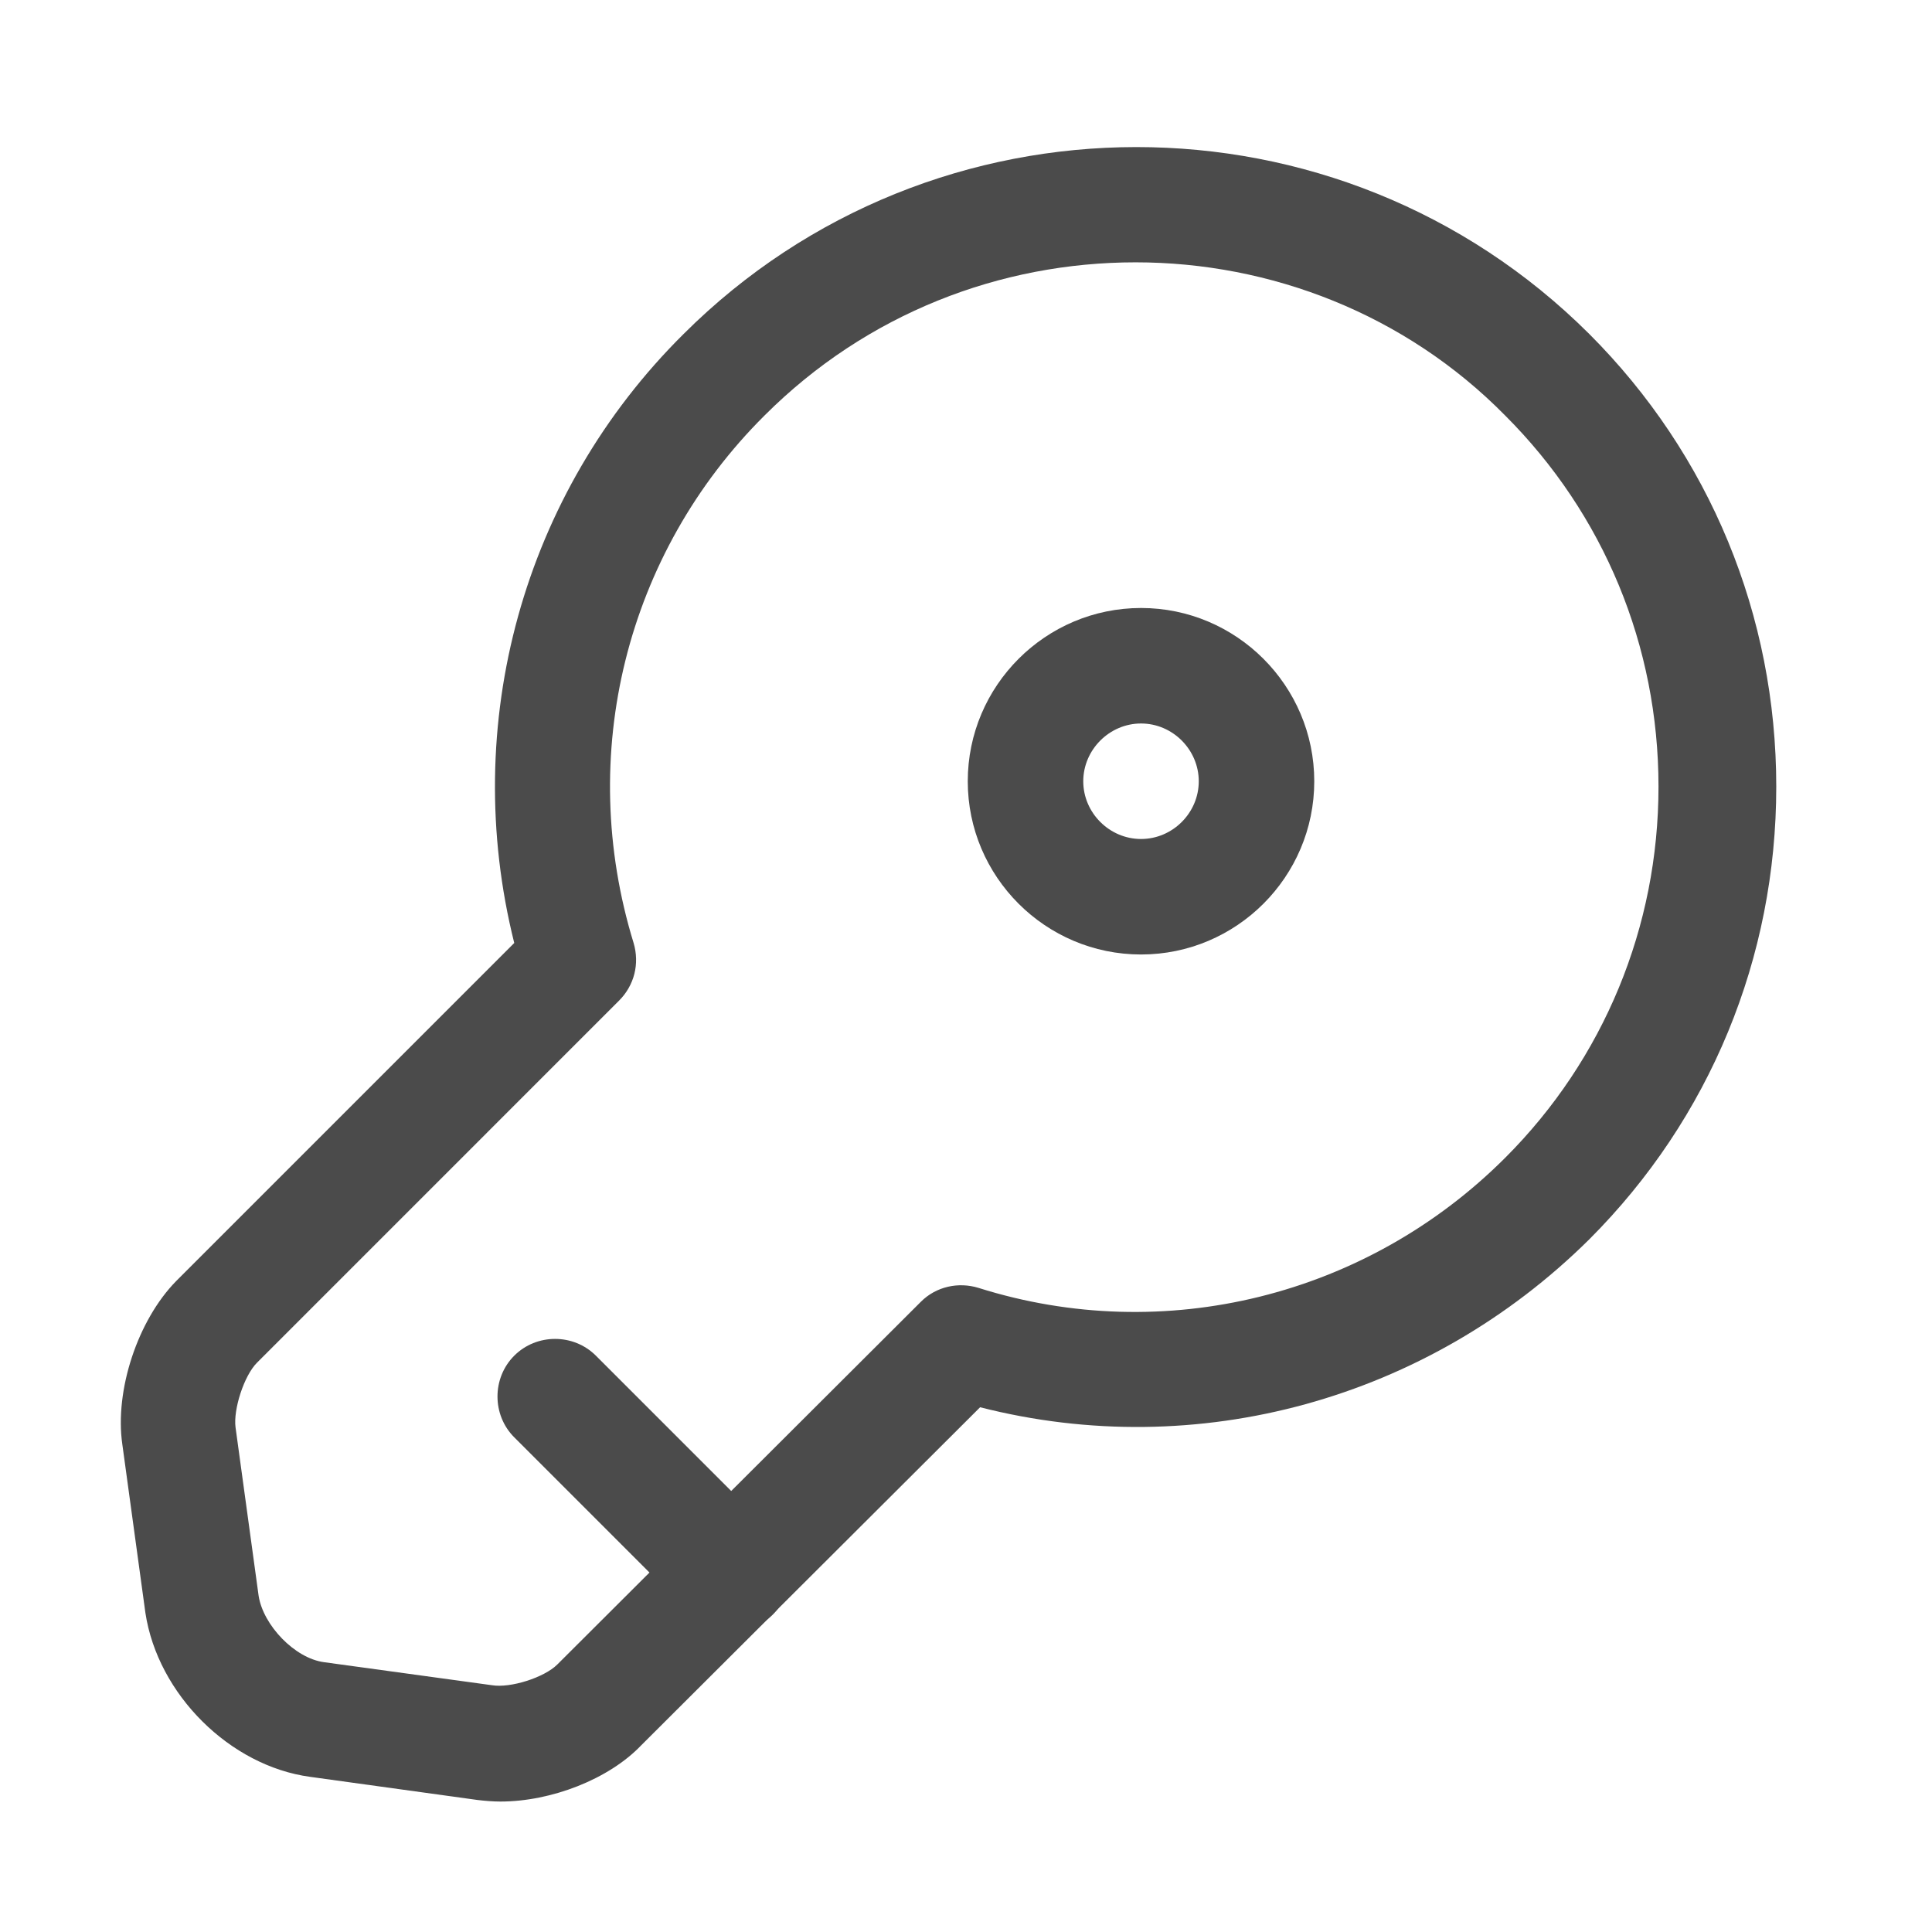
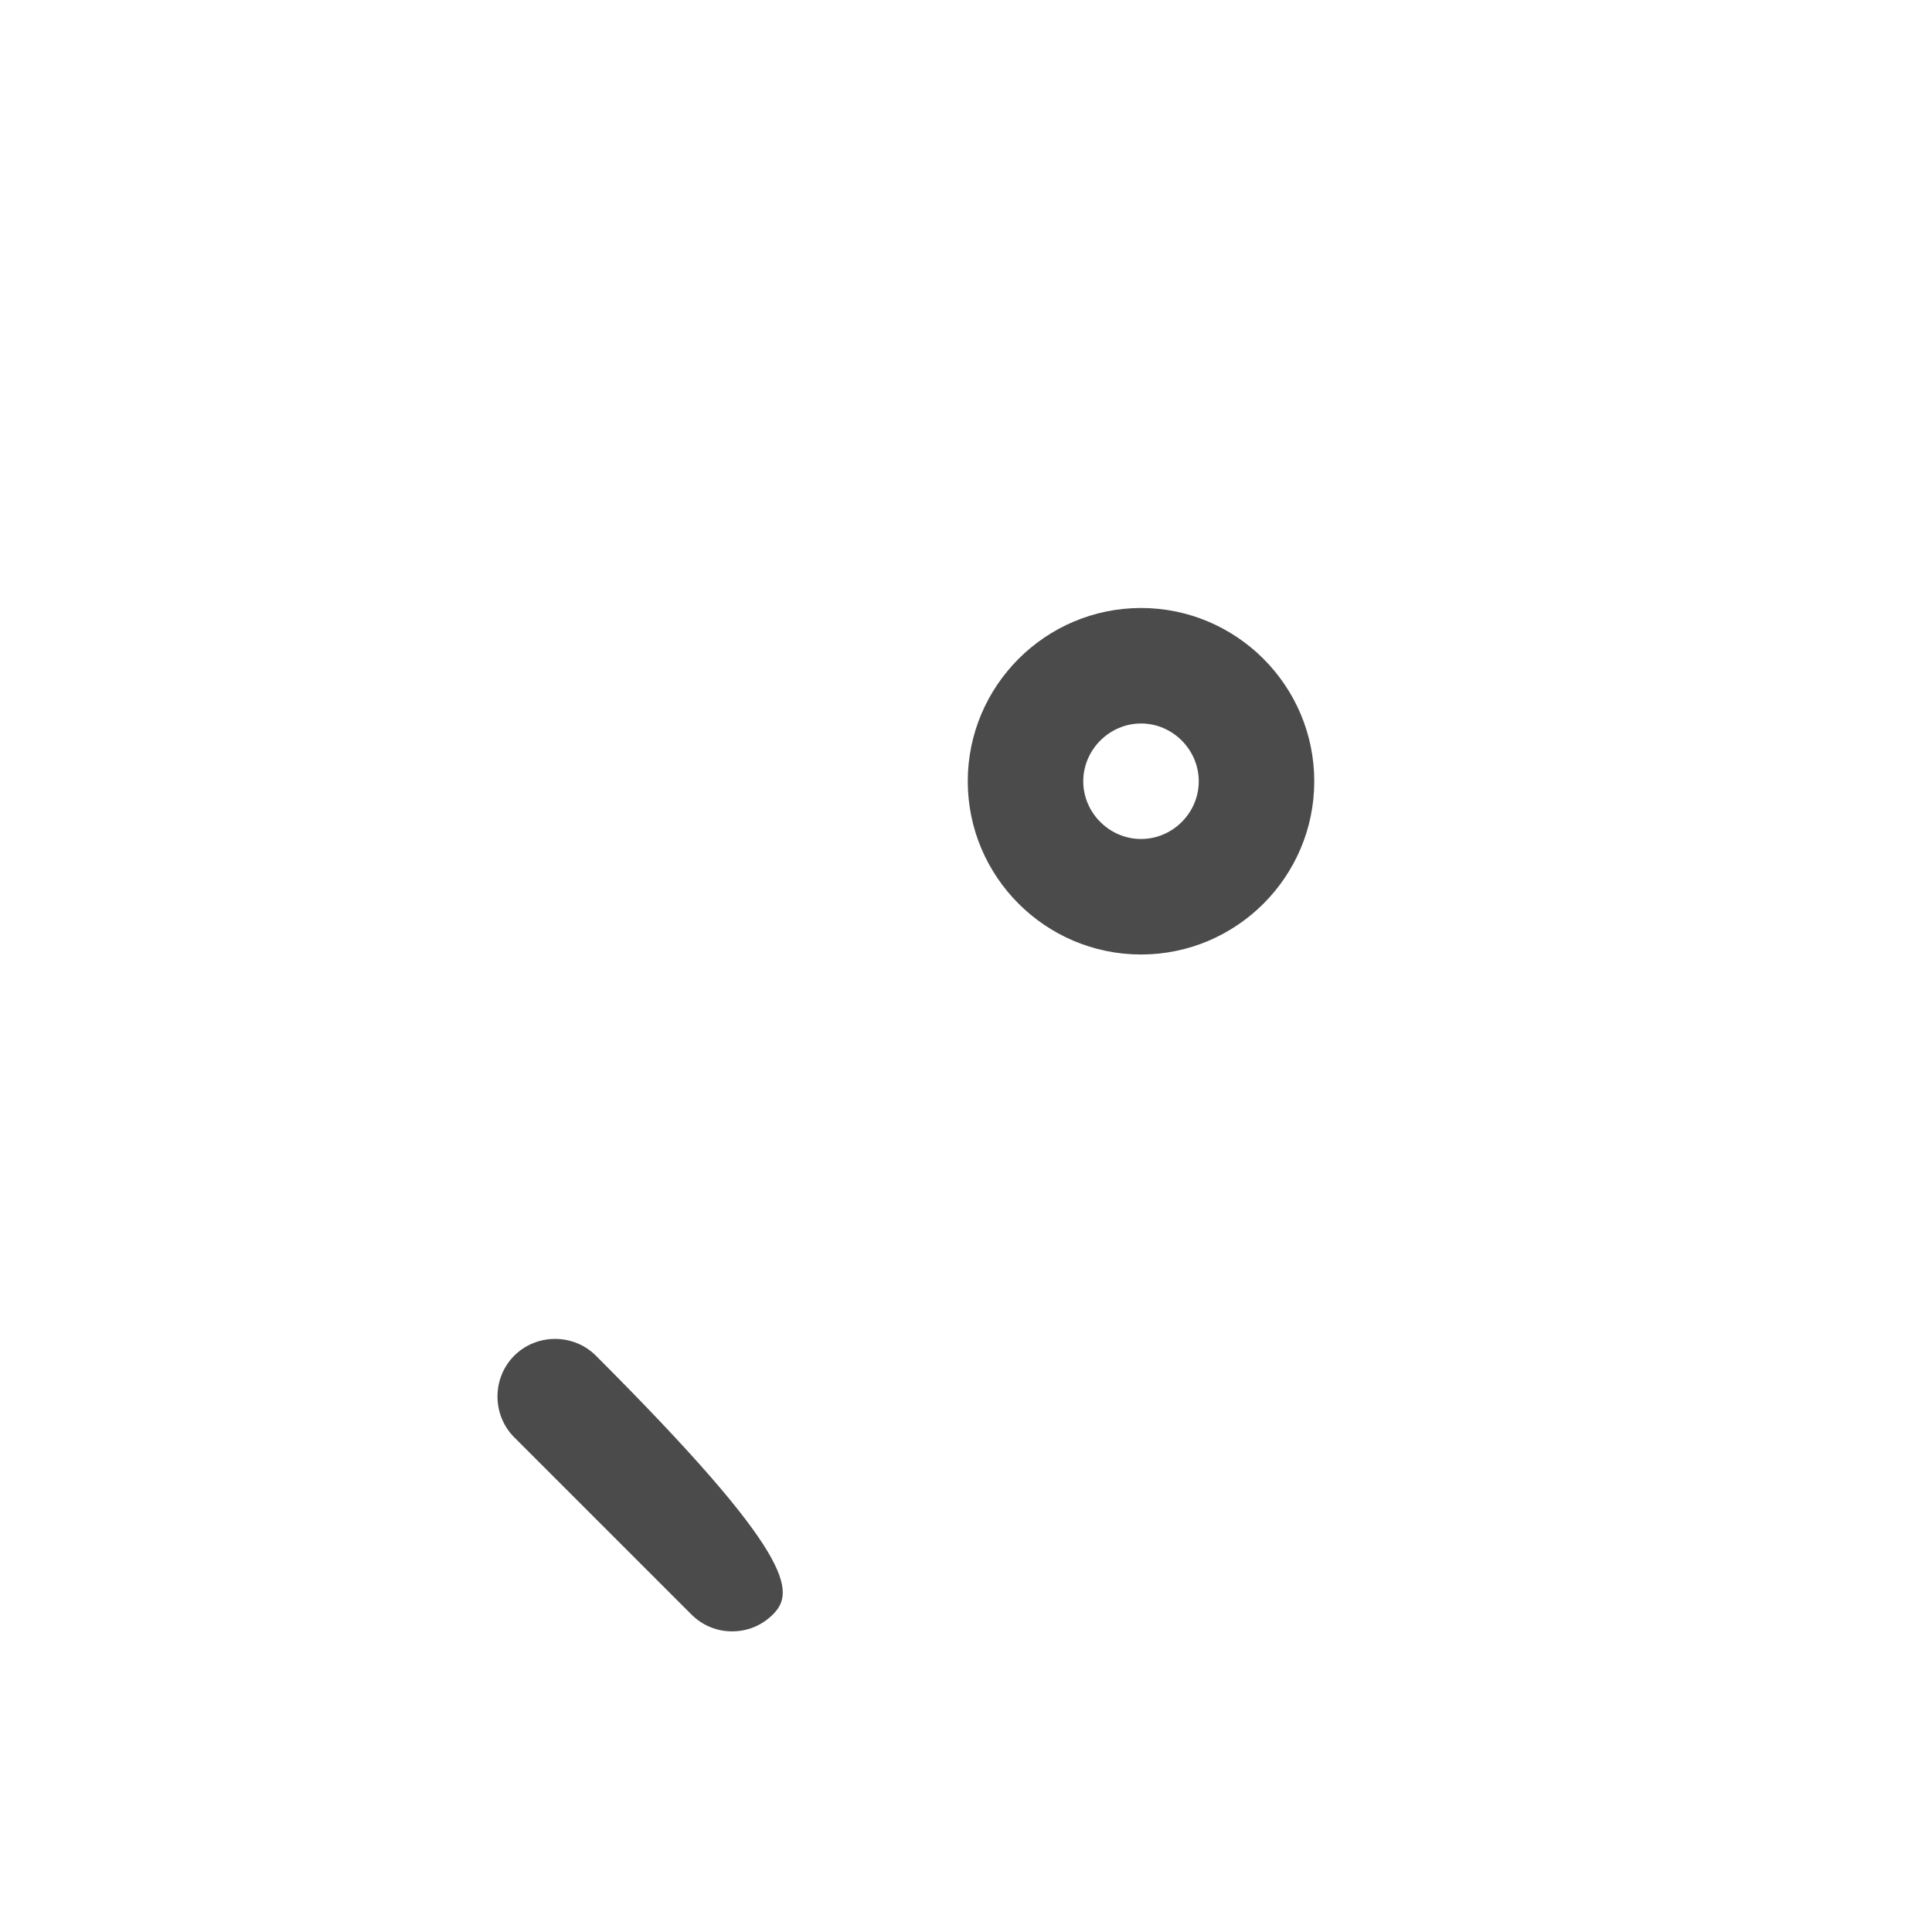
<svg xmlns="http://www.w3.org/2000/svg" width="23" height="23" viewBox="0 0 23 23" fill="none">
-   <path d="M5.957 21.447C5.865 21.447 5.764 21.438 5.682 21.428L3.693 21.153C2.739 21.025 1.878 20.172 1.731 19.201L1.456 17.193C1.364 16.552 1.639 15.717 2.098 15.25L6.122 11.226C5.471 8.623 6.223 5.873 8.139 3.975C11.108 1.014 15.939 1.005 18.919 3.975C20.358 5.414 21.146 7.33 21.146 9.365C21.146 11.4 20.358 13.316 18.919 14.755C16.994 16.662 14.253 17.413 11.668 16.753L7.634 20.777C7.249 21.181 6.562 21.447 5.957 21.447ZM13.519 3.123C11.915 3.123 10.32 3.728 9.101 4.947C7.451 6.588 6.855 8.989 7.543 11.226C7.616 11.473 7.552 11.73 7.369 11.913L3.06 16.222C2.904 16.378 2.776 16.781 2.804 16.992L3.079 18.999C3.134 19.348 3.509 19.742 3.858 19.788L5.856 20.062C6.076 20.099 6.479 19.971 6.635 19.815L10.962 15.498C11.145 15.314 11.411 15.259 11.649 15.332C13.858 16.029 16.269 15.433 17.919 13.783C19.093 12.61 19.744 11.033 19.744 9.365C19.744 7.688 19.093 6.12 17.919 4.947C16.728 3.737 15.123 3.123 13.519 3.123Z" fill="#4B4B4B" />
-   <path d="M8.716 19.421C8.542 19.421 8.368 19.357 8.23 19.219L6.122 17.111C5.856 16.845 5.856 16.405 6.122 16.139C6.388 15.873 6.828 15.873 7.094 16.139L9.202 18.247C9.468 18.513 9.468 18.953 9.202 19.219C9.064 19.357 8.89 19.421 8.716 19.421Z" fill="#4B4B4B" />
+   <path d="M8.716 19.421C8.542 19.421 8.368 19.357 8.23 19.219L6.122 17.111C5.856 16.845 5.856 16.405 6.122 16.139C6.388 15.873 6.828 15.873 7.094 16.139C9.468 18.513 9.468 18.953 9.202 19.219C9.064 19.357 8.89 19.421 8.716 19.421Z" fill="#4B4B4B" />
  <path d="M13.584 11.363C12.447 11.363 11.521 10.438 11.521 9.301C11.521 8.164 12.447 7.238 13.584 7.238C14.72 7.238 15.646 8.164 15.646 9.301C15.646 10.438 14.72 11.363 13.584 11.363ZM13.584 8.613C13.208 8.613 12.896 8.925 12.896 9.301C12.896 9.677 13.208 9.988 13.584 9.988C13.96 9.988 14.271 9.677 14.271 9.301C14.271 8.925 13.96 8.613 13.584 8.613Z" fill="#4B4B4B" />
</svg>